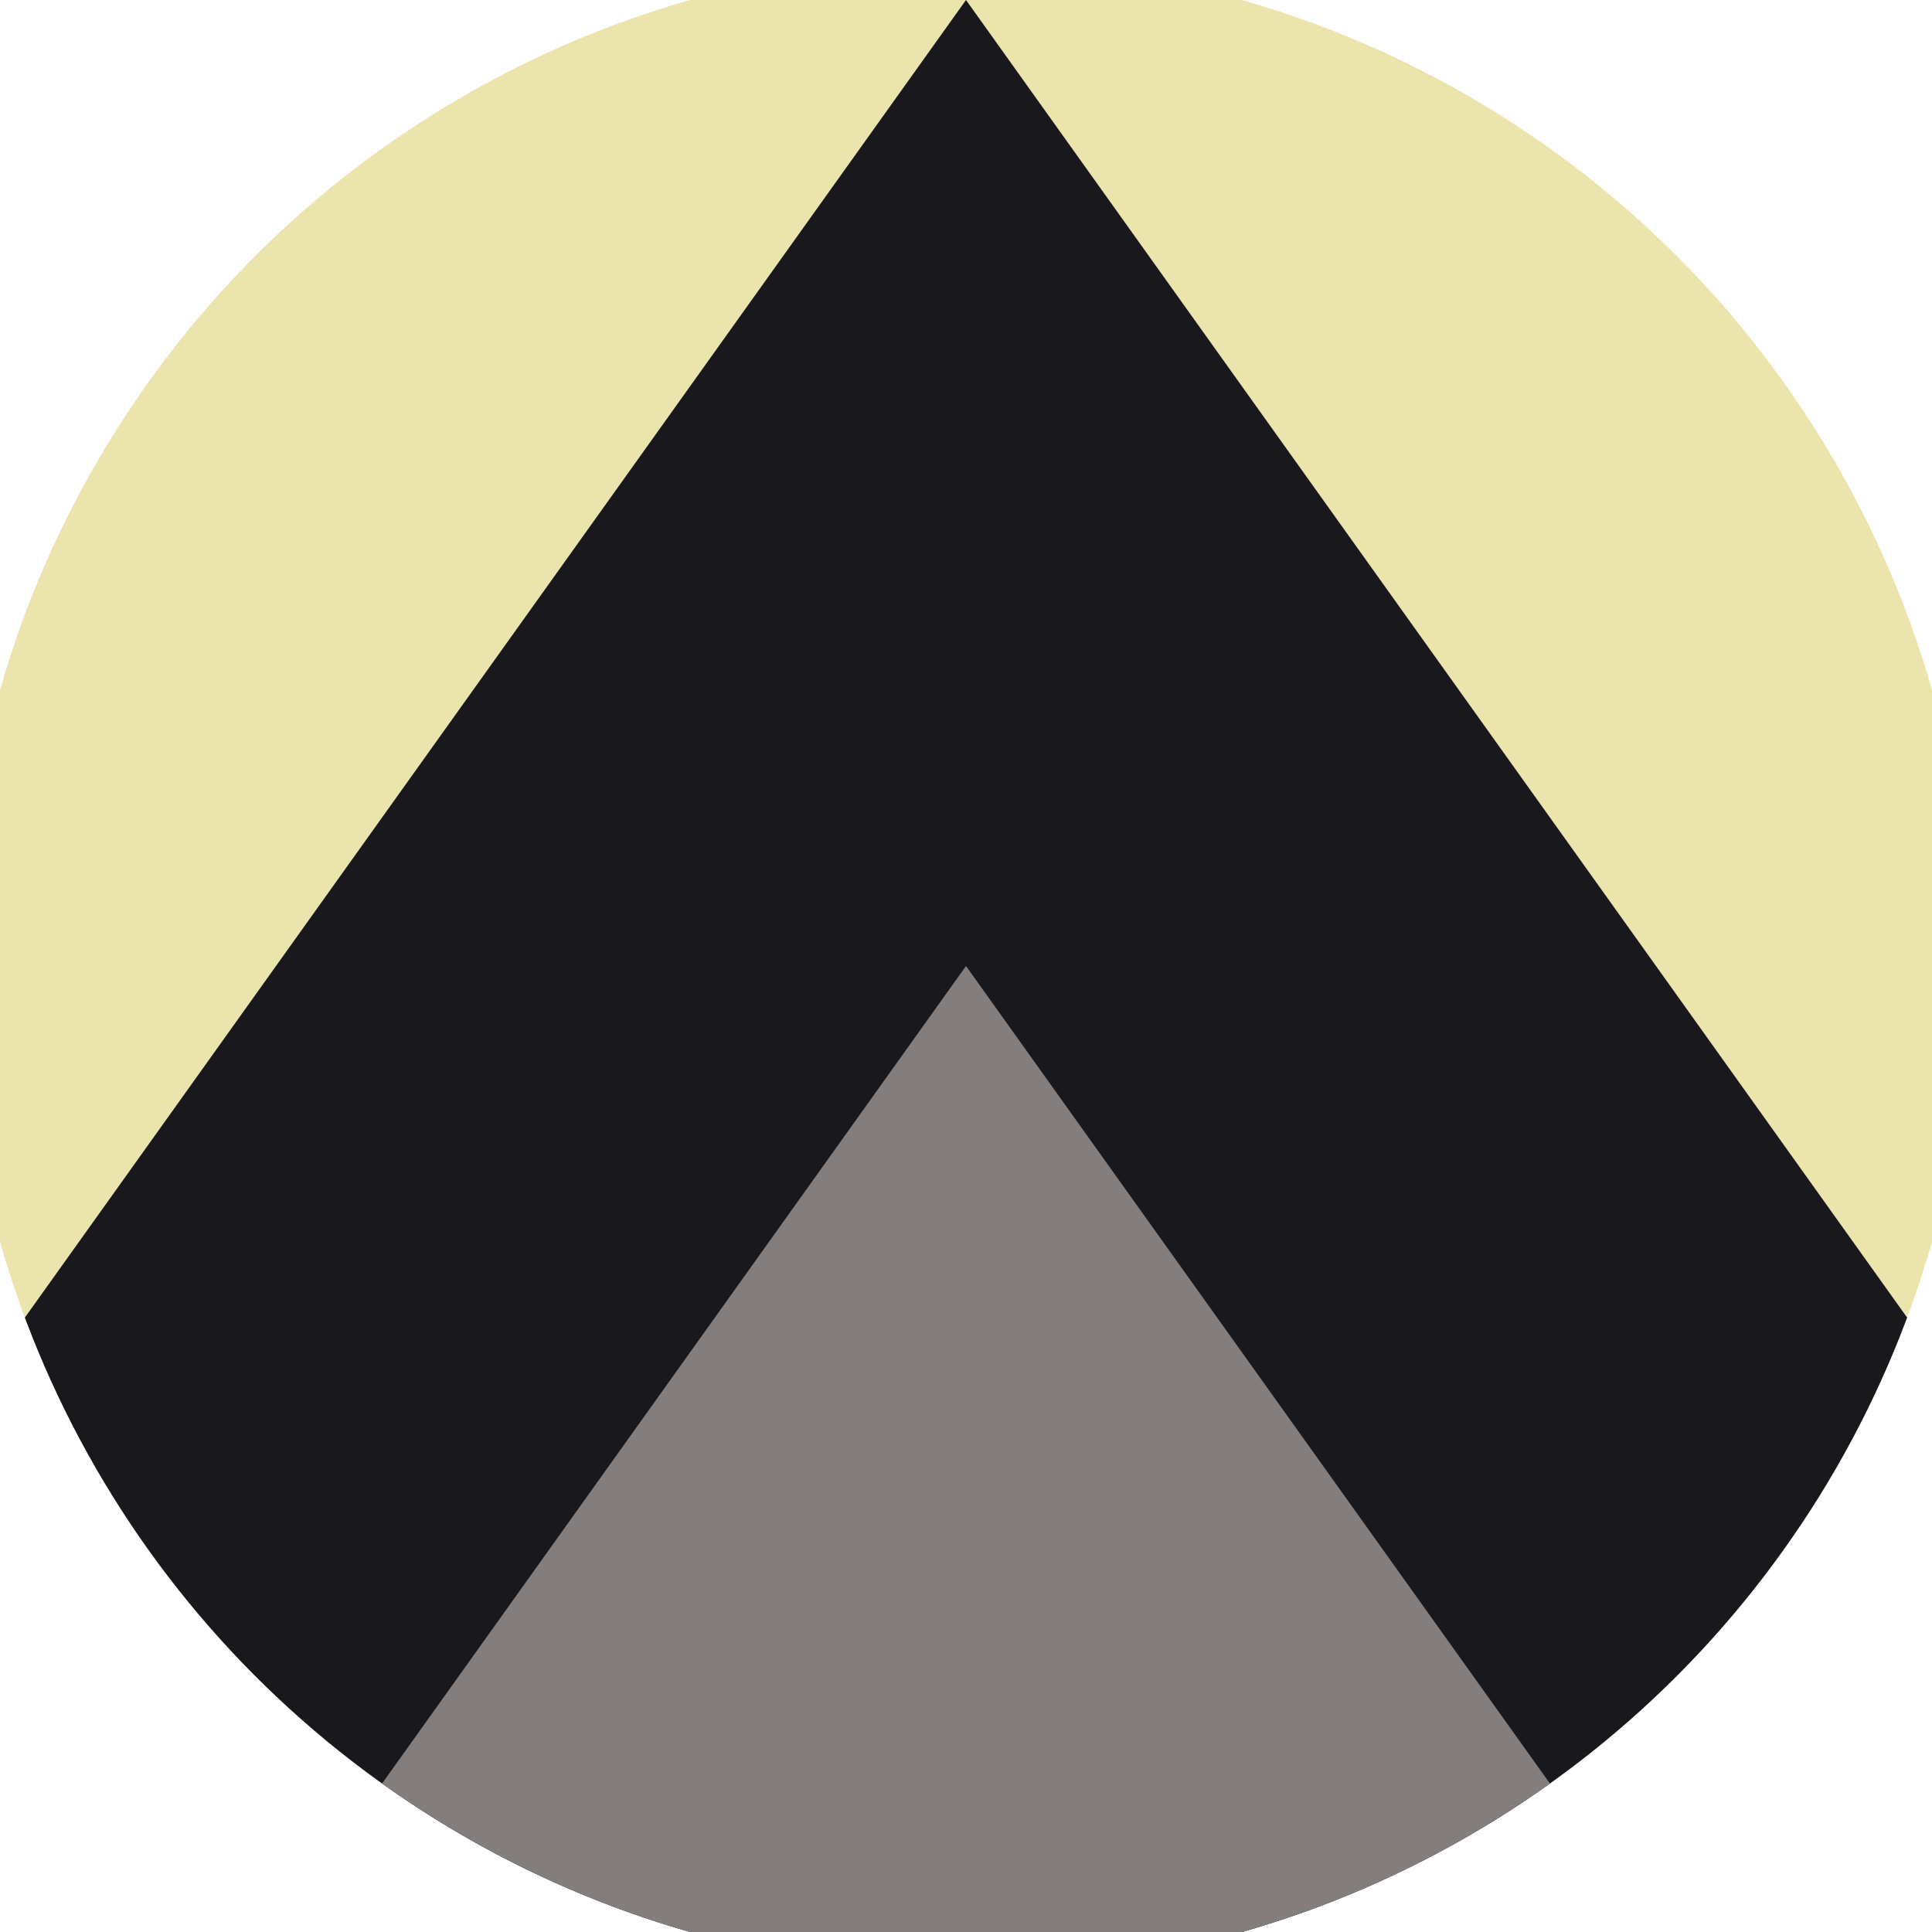
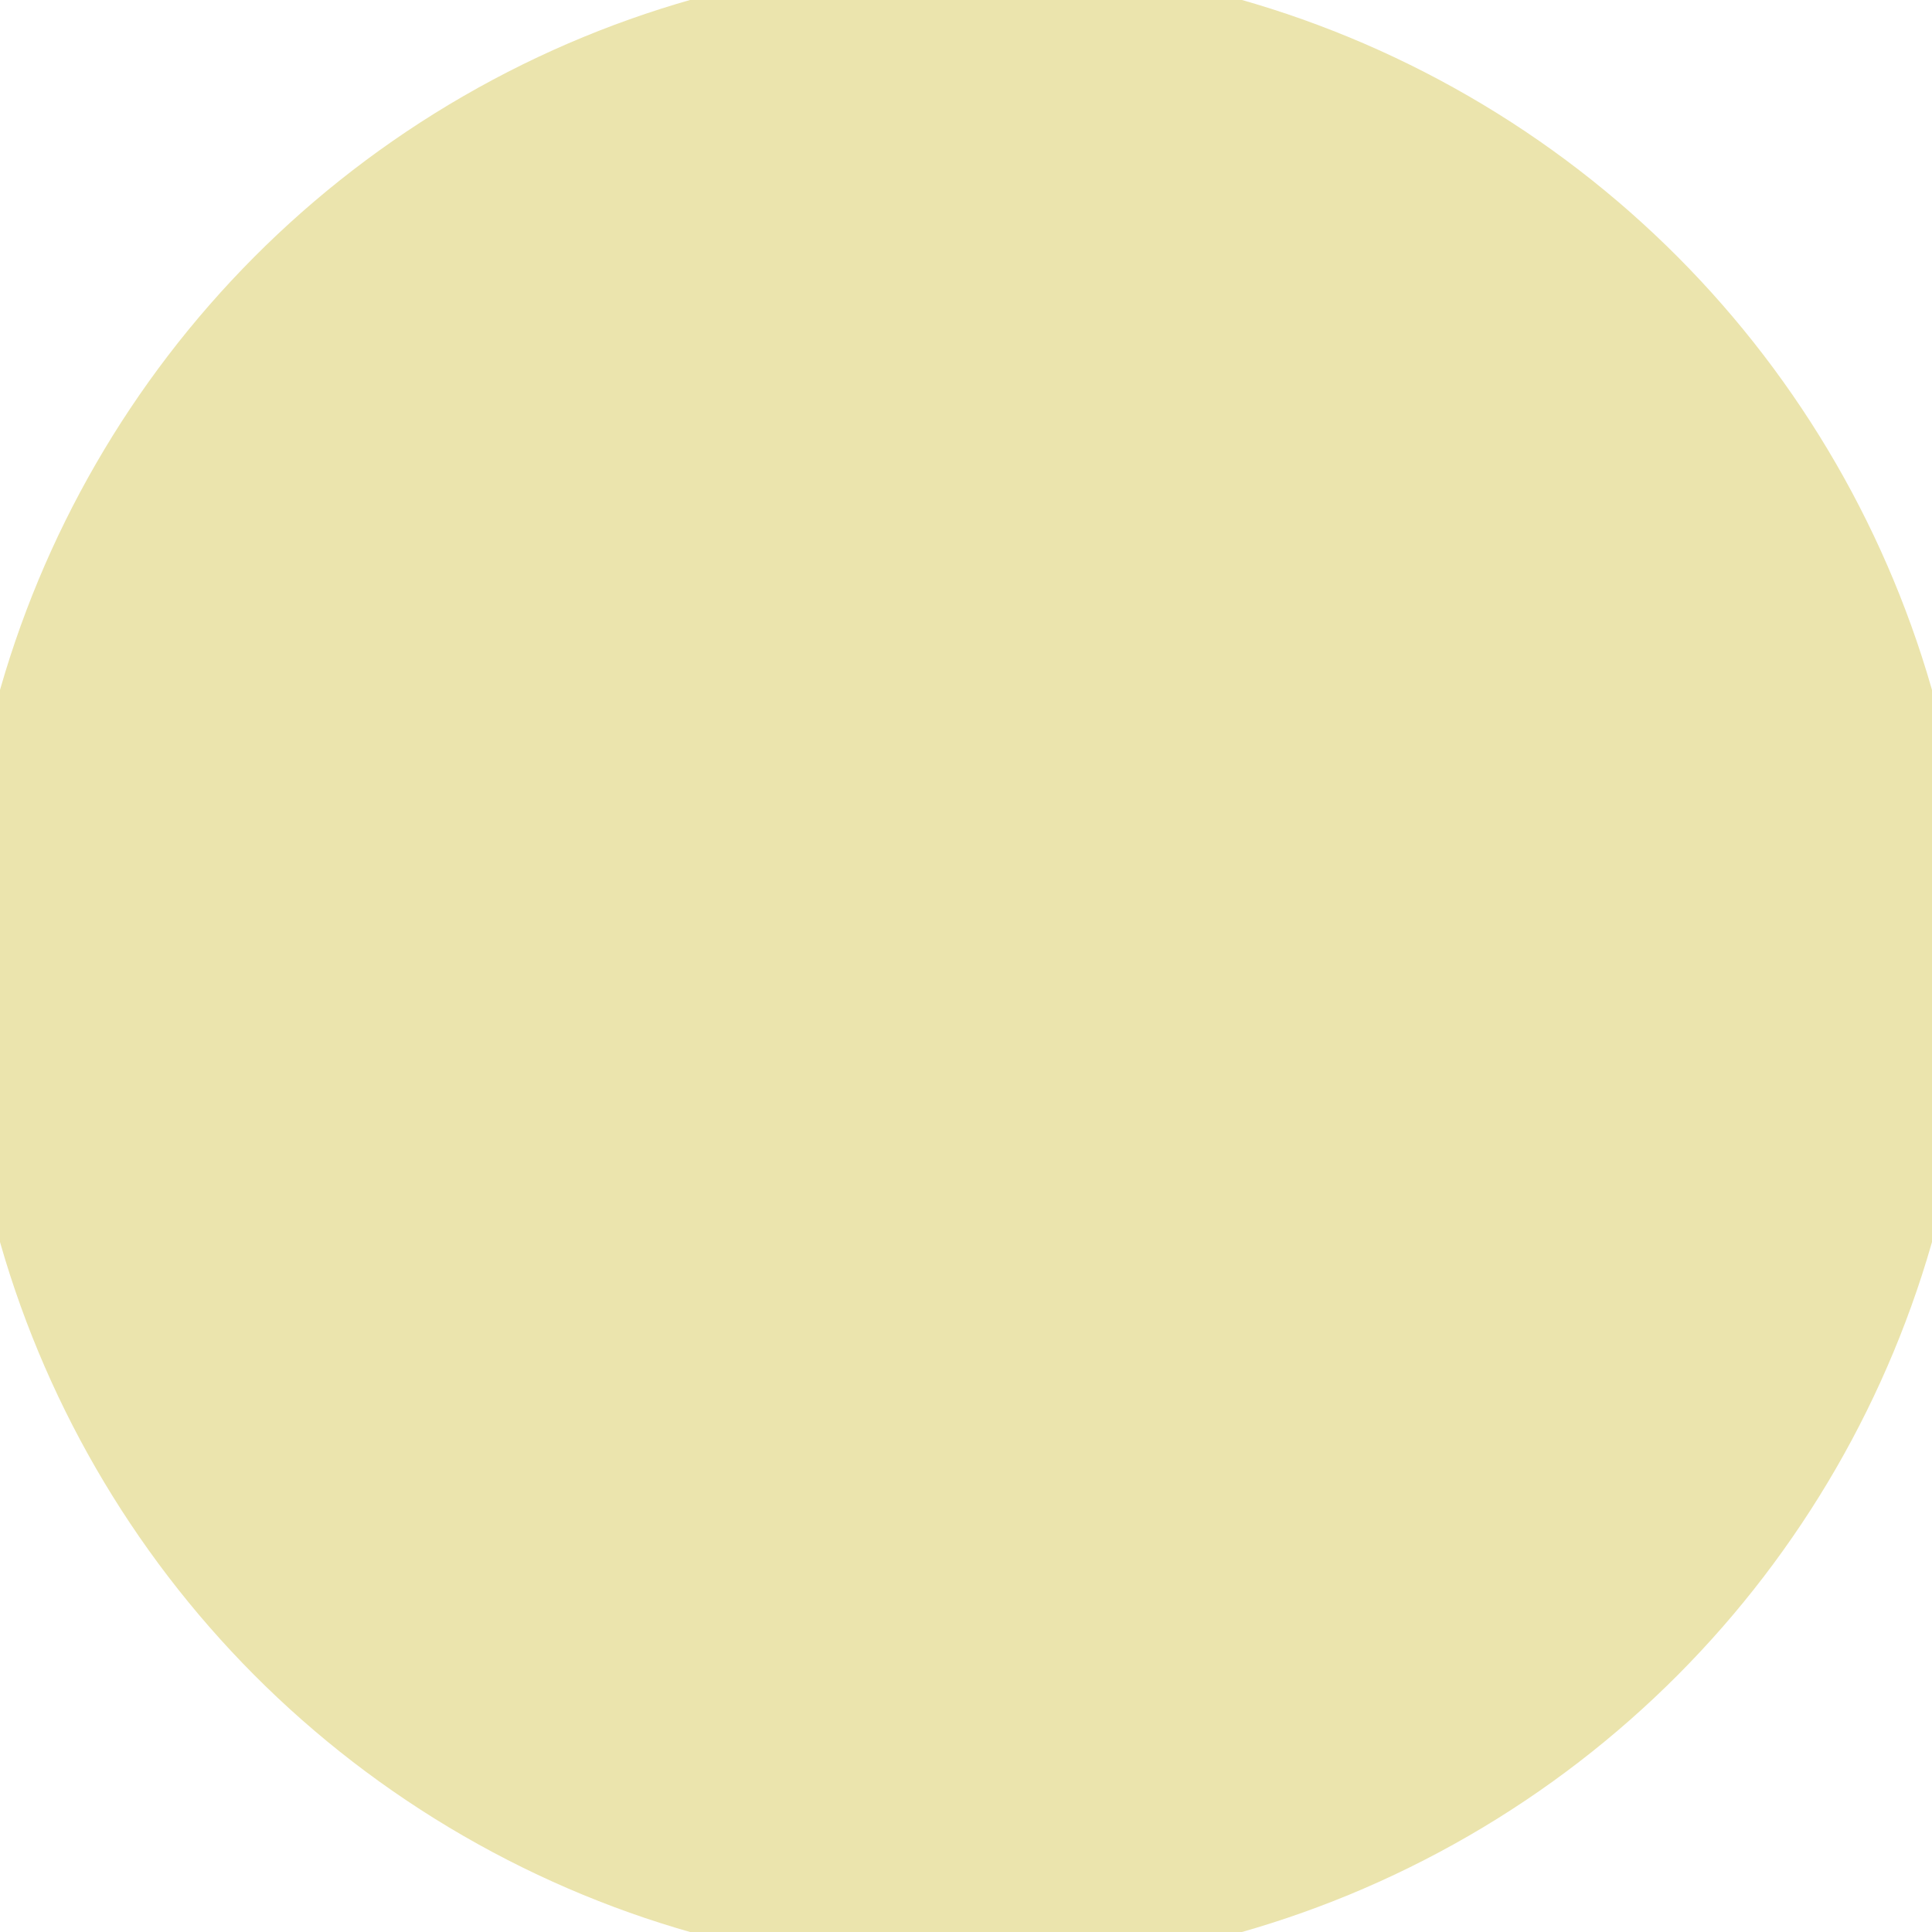
<svg xmlns="http://www.w3.org/2000/svg" width="128" height="128" viewBox="0 0 100 100" shape-rendering="geometricPrecision">
  <defs>
    <clipPath id="clip">
      <circle cx="50" cy="50" r="52" />
    </clipPath>
  </defs>
  <g transform="rotate(0 50 50)">
    <rect x="0" y="0" width="100" height="100" fill="#ebe4ad" clip-path="url(#clip)" />
-     <path d="M 50 0 L 100 70 V 101 H 0 V 70 Z" fill="#19181d" clip-path="url(#clip)" />
-     <path d="M 50 50 L 100 120 V 101 H 0 V 120 Z" fill="#847d7d" clip-path="url(#clip)" />
  </g>
</svg>